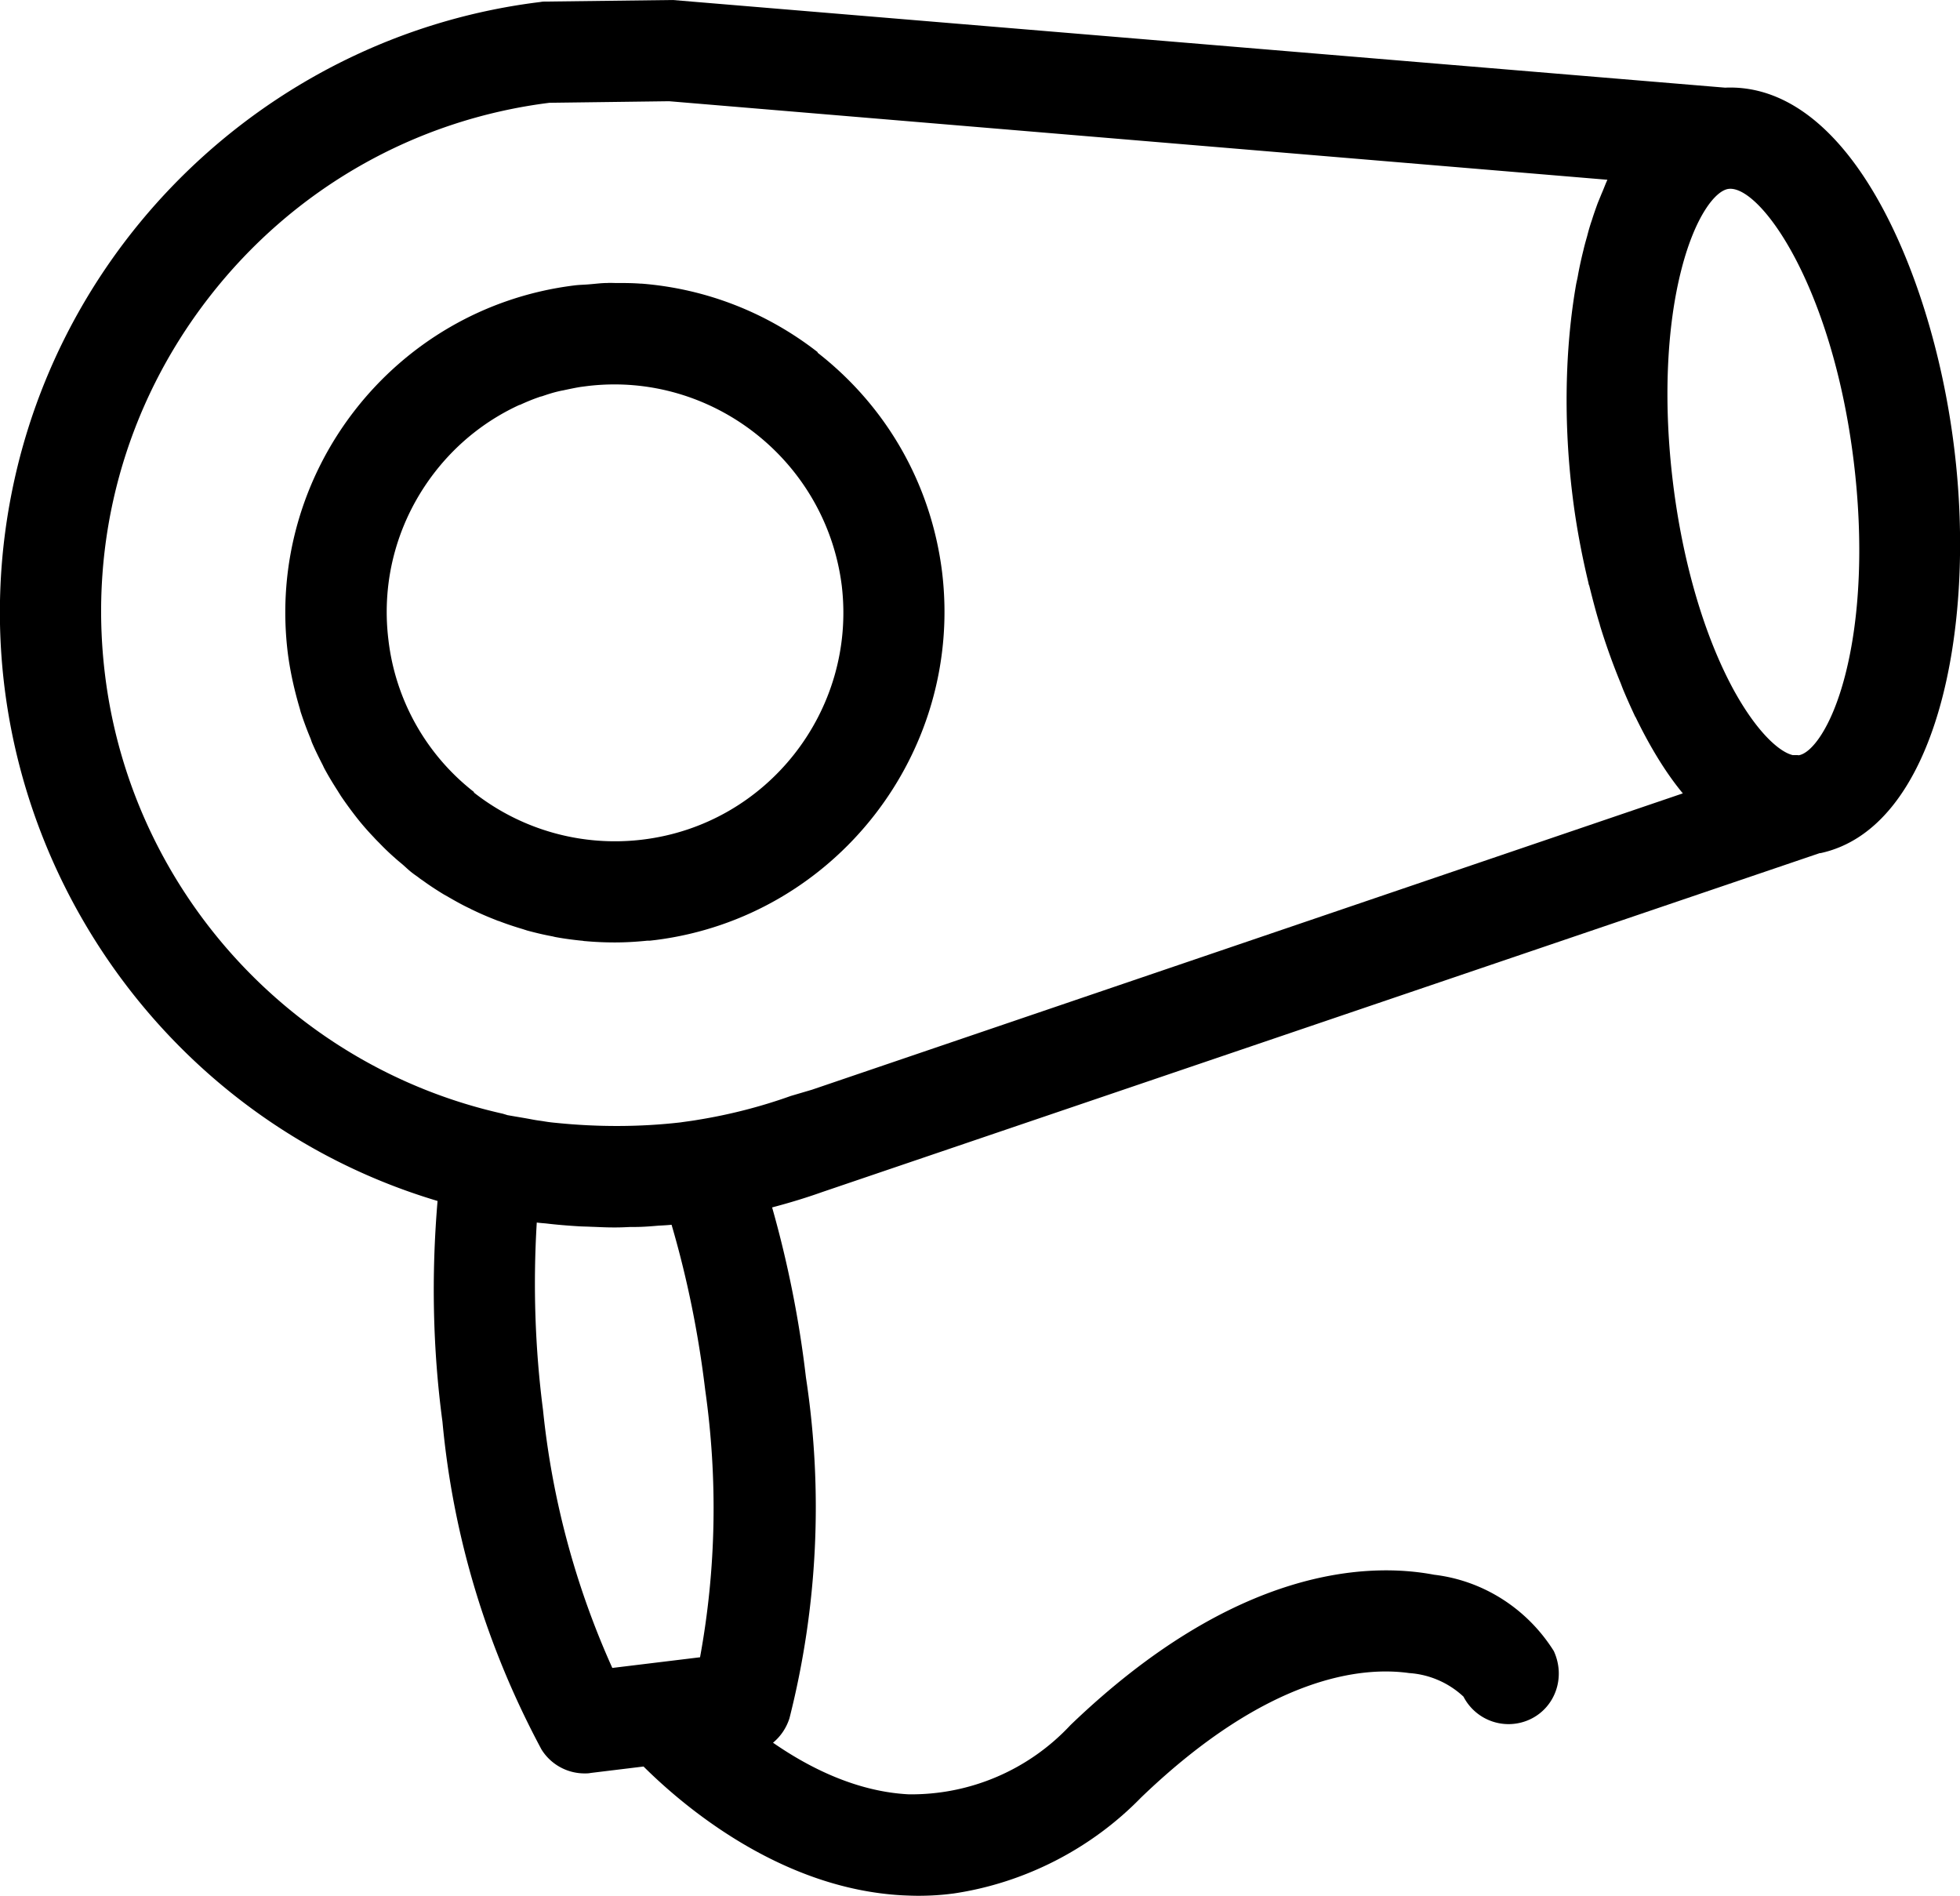
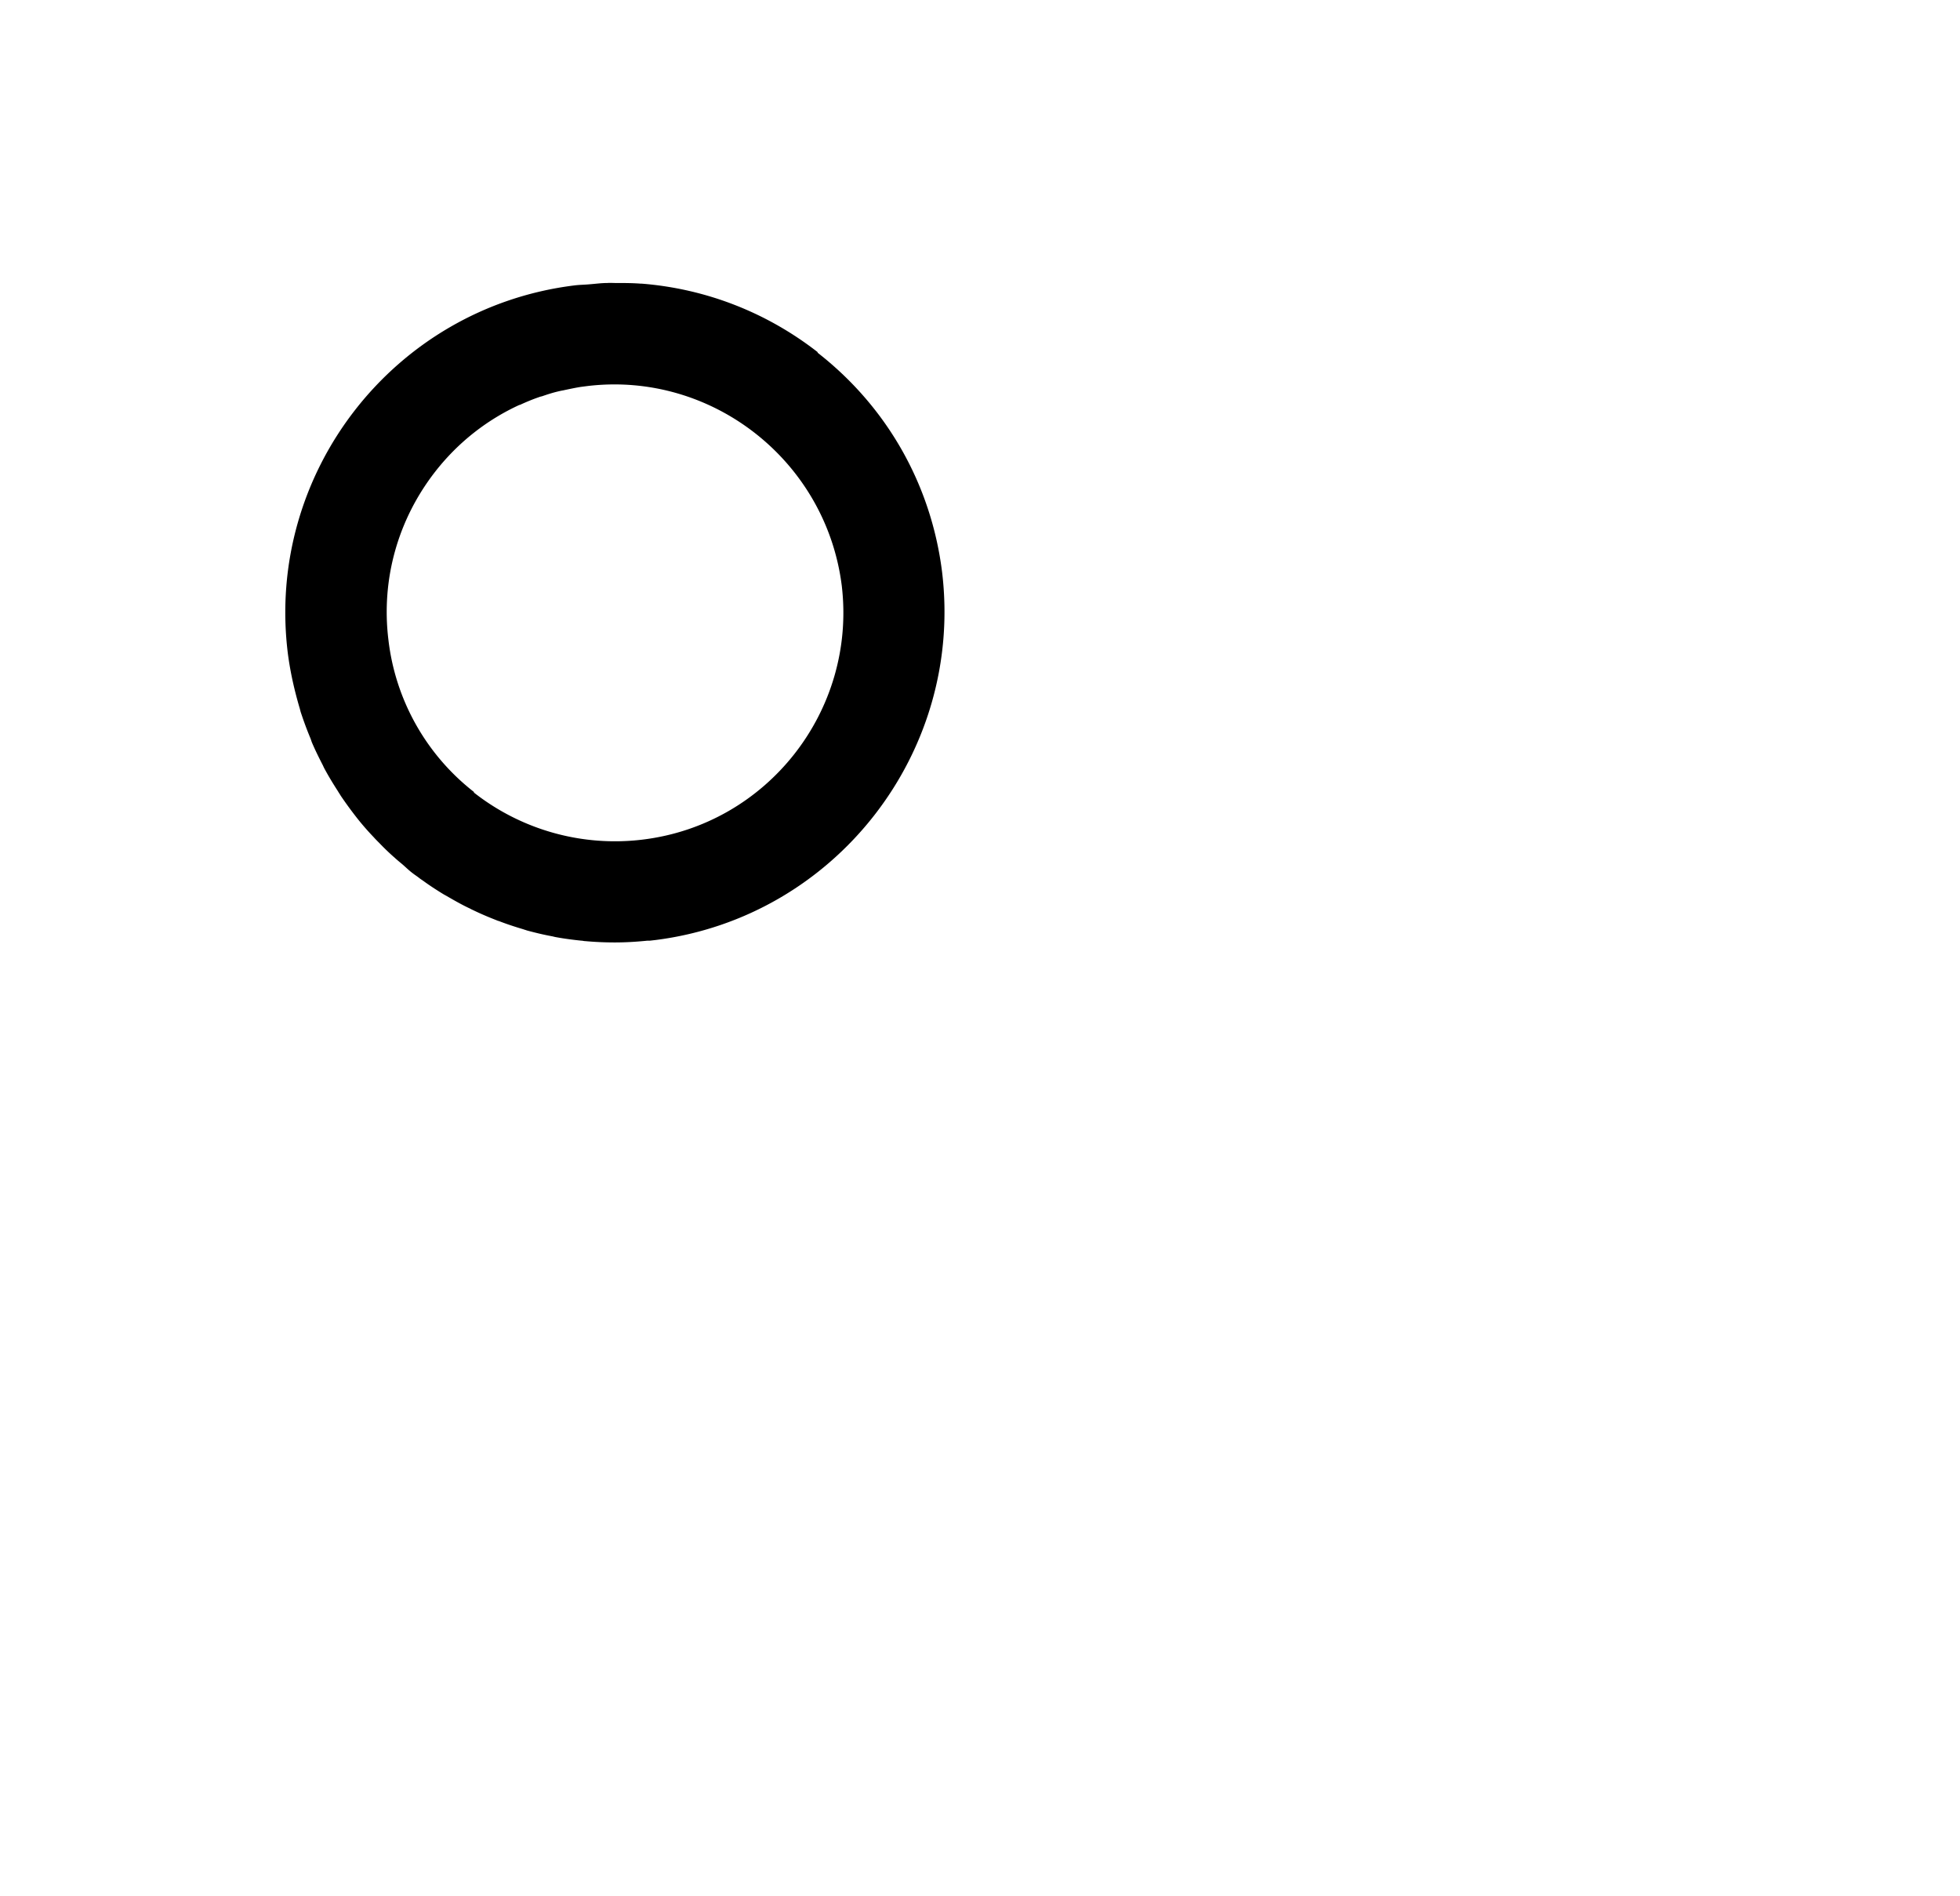
<svg xmlns="http://www.w3.org/2000/svg" viewBox="0 0 88.11 85.22">
-   <path d="M81.82 38.35c5.23-1.11 7.03-10.07 6.03-18.2-.52-4.26-1.81-8.39-3.53-11.35-1.93-3.32-4.27-4.97-6.77-4.86L30.24 0l-5.68.07c-.08 0-.17 0-.27.02C12.82 1.49 3.35 10 .72 21.25c-3.33 14.28 5.13 28.61 18.95 32.73-.28 3.31-.22 6.64.22 9.92.48 5.18 1.98 10.12 4.45 14.73a2.28 2.28 0 0 0 1.94 1.08c.09 0 .18 0 .27-.02l2.38-.29c1.79 1.78 6.16 5.5 11.65 5.79.23.01.46.02.7.02.52 0 1.04-.03 1.56-.1h.01c3.2-.47 6.2-2.01 8.44-4.31 5.76-5.54 10.01-5.89 12.06-5.6.91.06 1.78.44 2.44 1.06a2.28 2.28 0 0 0 2.97 1.03c1.14-.52 1.64-1.88 1.09-3.08-1.2-1.91-3.18-3.17-5.38-3.43-2.9-.55-8.89-.41-16.35 6.76a9.776 9.776 0 0 1-7.27 3.11c-2.34-.12-4.47-1.19-6.1-2.32.34-.28.6-.66.74-1.1a38.61 38.61 0 0 0 .74-15.32c-.3-2.58-.81-5.14-1.52-7.64.76-.2 1.52-.43 2.25-.69l44.86-15.24ZM71.44 26.31c.15.6.3 1.19.48 1.77 0 .03.02.06.02.08a29.662 29.662 0 0 0 .88 2.46c.06.14.11.29.17.43.16.38.33.76.5 1.12 0 .02.02.04.03.05.64 1.32 1.35 2.5 2.13 3.44L36.5 48.98l-.95.28c-1.34.48-2.74.84-4.16 1.07-.28.05-.54.08-.81.12-1.84.21-3.72.21-5.58.02a6.81 6.81 0 0 1-.61-.08l-.14-.02c-.16-.02-.31-.05-.47-.08-.33-.06-.65-.11-.98-.17-.05-.02-.1-.03-.19-.06C13.13 47.94 5.94 40.04 4.73 30.4c-.77-6.12.89-12.17 4.67-17.04 3.78-4.87 9.24-7.98 15.3-8.74l5.38-.07 42.18 3.53c-.09.19-.17.42-.26.62-.06.15-.12.29-.18.44-.09.25-.18.5-.26.76-.08.23-.15.47-.21.71-.06.21-.12.42-.17.64-.09.36-.17.72-.24 1.1-.02.13-.05.25-.08.39-.52 2.95-.57 6.3-.17 9.53.16 1.32.41 2.65.72 3.94 0 .04.02.08.03.11ZM27.54 75a37.494 37.494 0 0 1-3.13-11.63c-.36-2.78-.45-5.61-.28-8.42.15.02.29.03.41.04.5.06 1 .1 1.5.13.17.01.35.01.52.02.33.01.65.03.98.03h.16c.21 0 .41-.01.62-.02.19 0 .39 0 .58-.01.23-.01.47-.03.7-.05.2-.01.39-.02.59-.04.71 2.42 1.21 4.91 1.51 7.41.57 4.01.5 8.05-.23 12.03l-3.95.48Zm53.29-41.06H80.59c-.63-.15-1.64-1.08-2.66-2.94-1.31-2.41-2.28-5.7-2.72-9.28-.44-3.58-.3-7.01.39-9.66.61-2.35 1.52-3.5 2.11-3.57 1.41-.17 4.65 4.33 5.62 12.23.44 3.58.3 7.01-.39 9.66-.61 2.35-1.52 3.5-2.1 3.57Z" />
  <path d="M36.76 15.83c-2.31-1.8-5.04-2.85-7.9-3.08h-.05c-.38-.03-.76-.03-1.14-.03-.12 0-.24-.01-.37 0-.27 0-.55.04-.82.06-.22.02-.44.02-.67.05-8.11 1.01-13.88 8.43-12.87 16.54.11.85.3 1.68.54 2.49.02.08.04.16.07.24.12.36.25.71.4 1.07.03.07.05.15.08.22.15.35.32.69.49 1.02.03.07.06.13.1.2.18.33.37.64.57.95.04.07.09.14.13.21a17.435 17.435 0 0 0 .81 1.1c.21.26.44.52.67.76.08.09.17.18.26.27.22.23.45.45.69.66.11.1.22.19.34.29.15.13.29.27.45.39.1.08.2.14.3.22.05.04.11.08.17.12.3.22.61.42.92.61.05.03.11.06.16.09.33.19.66.38 1 .54.05.02.09.05.14.07.35.17.7.32 1.06.46.05.02.09.04.14.05.36.14.73.26 1.1.37.05.02.1.03.15.05.37.1.74.19 1.12.26.06.01.12.03.18.04.38.07.76.12 1.15.16.06 0 .11.02.17.02.44.04.88.06 1.32.06h.02c.49 0 .98-.03 1.47-.08h.11l.26-.03c8.08-1.03 13.85-8.44 12.87-16.54-.49-3.93-2.48-7.43-5.6-9.86ZM21.31 35.6a10.156 10.156 0 0 1-3.85-6.85c-.33-2.72.43-5.41 2.12-7.57 1.02-1.3 2.31-2.31 3.77-2.98h.02c.28-.13.57-.25.86-.35.05-.02.1-.03.14-.04.26-.09.51-.17.78-.23.08-.02.16-.03.24-.05.24-.05.47-.1.72-.14l.31-.04c5.58-.66 10.71 3.35 11.42 8.97.67 5.62-3.35 10.75-8.97 11.42a10.27 10.27 0 0 1-7.57-2.12Z" />
</svg>